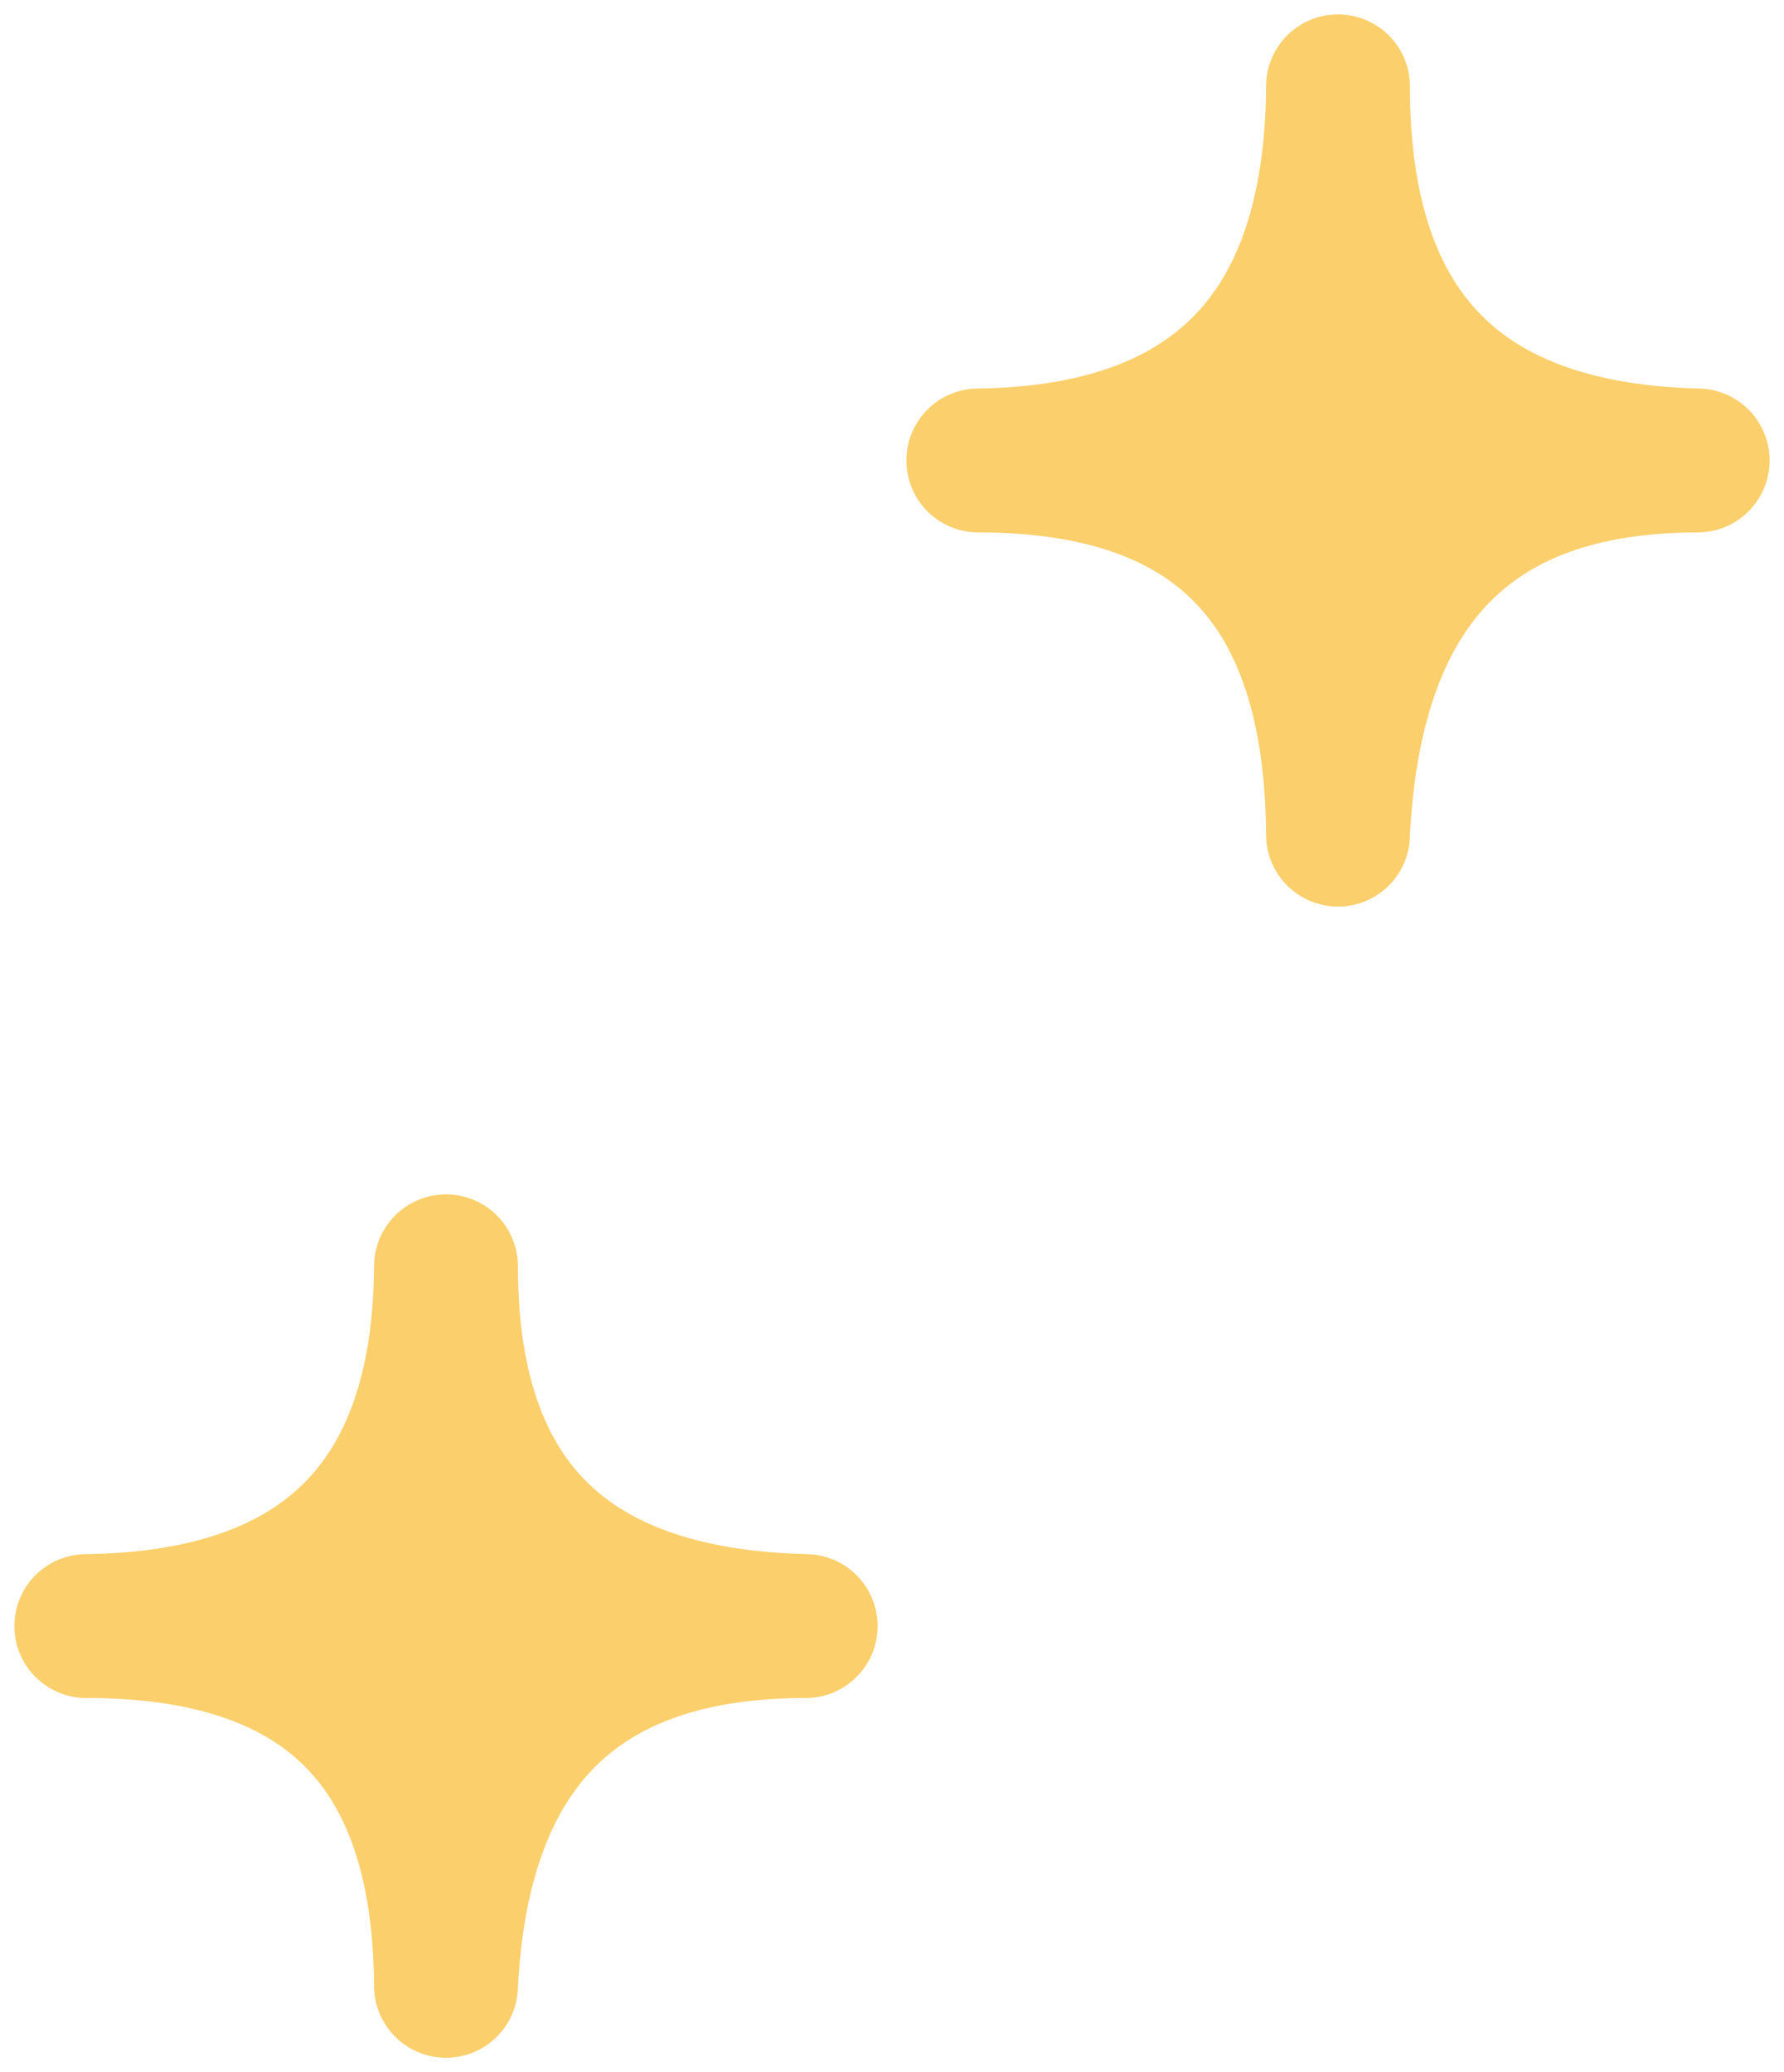
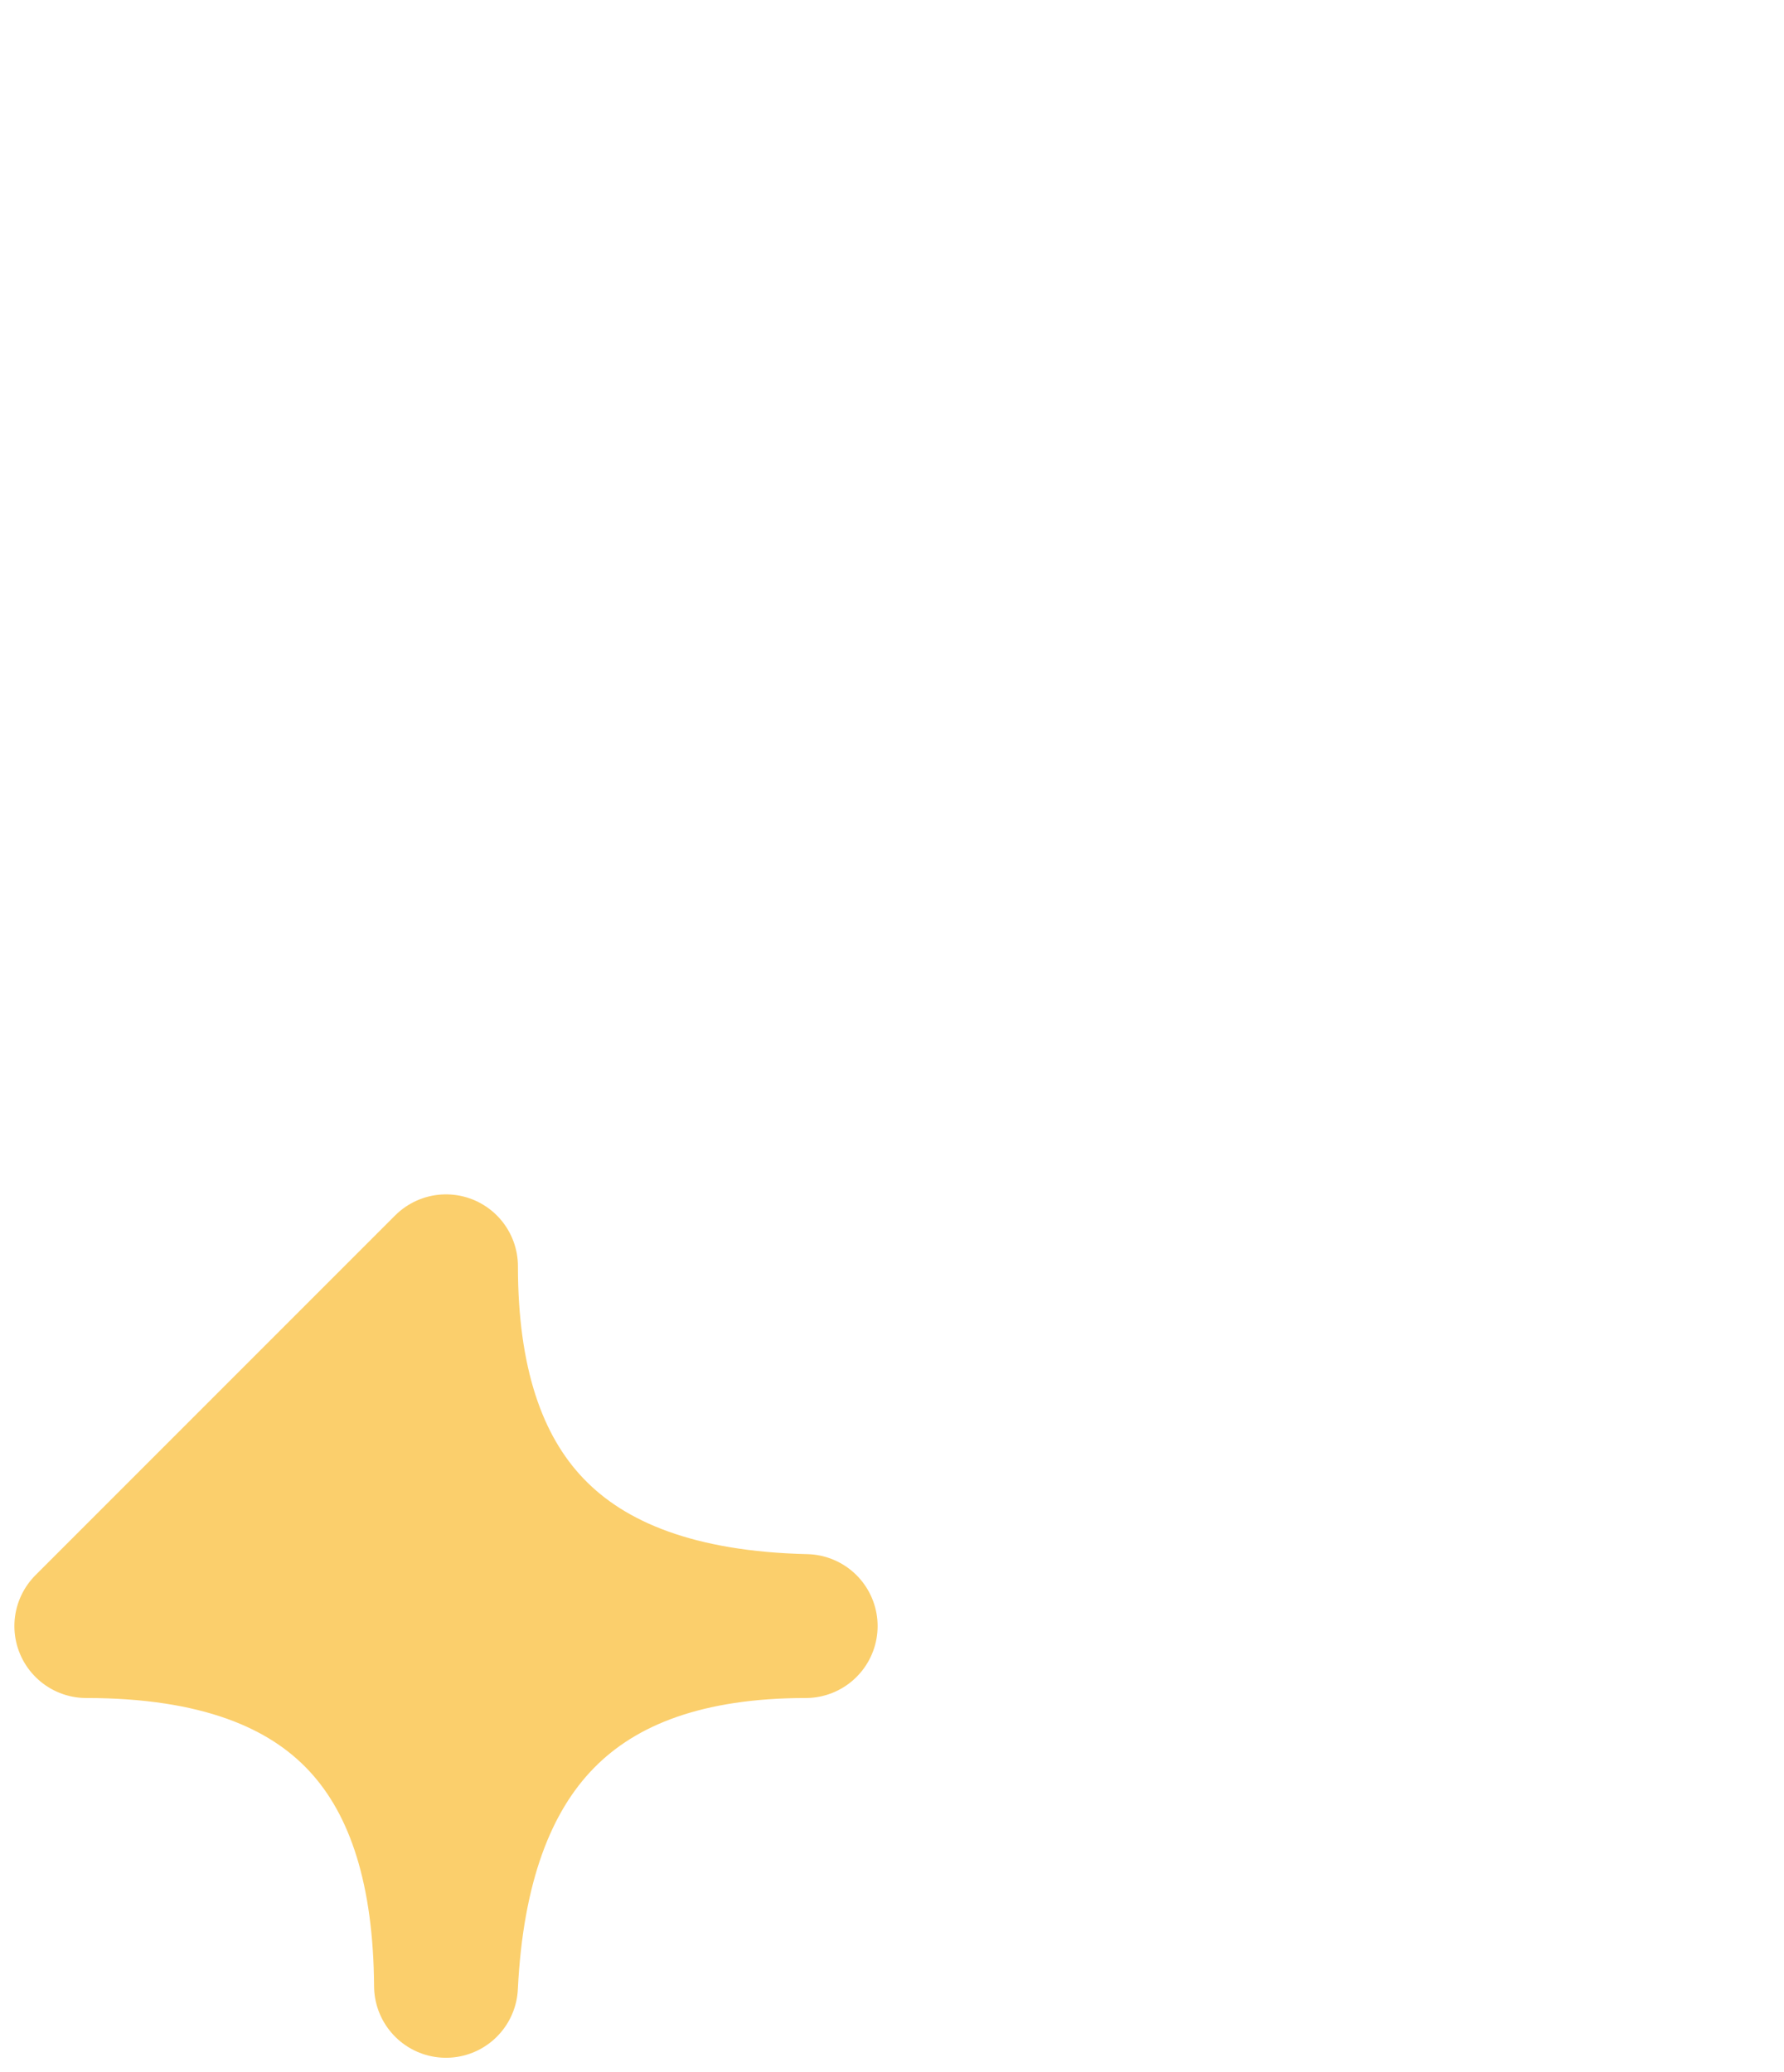
<svg xmlns="http://www.w3.org/2000/svg" width="62" height="72" viewBox="0 0 62 72" fill="none">
-   <path d="M46.5 3C46.5 11.164 50.3 15.792 59 16C50.9 16 46.9 20.472 46.5 29C46.45 20.94 42.95 16 34 16C42 15.896 46.45 11.84 46.5 3Z" fill="#FBCF6C" stroke="#FBCF6C" stroke-width="5" stroke-linecap="round" stroke-linejoin="round" />
-   <path d="M15.5 44C15.5 51.85 19.3 56.3 28 56.5C19.9 56.5 15.9 60.8 15.5 69C15.45 61.25 11.95 56.5 3 56.5C11 56.4 15.45 52.5 15.5 44Z" fill="#FBCF6C" stroke="#FBCF6C" stroke-width="5" stroke-linecap="round" stroke-linejoin="round" />
+   <path d="M15.5 44C15.5 51.85 19.3 56.3 28 56.5C19.9 56.5 15.9 60.8 15.5 69C15.45 61.25 11.95 56.5 3 56.5Z" fill="#FBCF6C" stroke="#FBCF6C" stroke-width="5" stroke-linecap="round" stroke-linejoin="round" />
</svg>